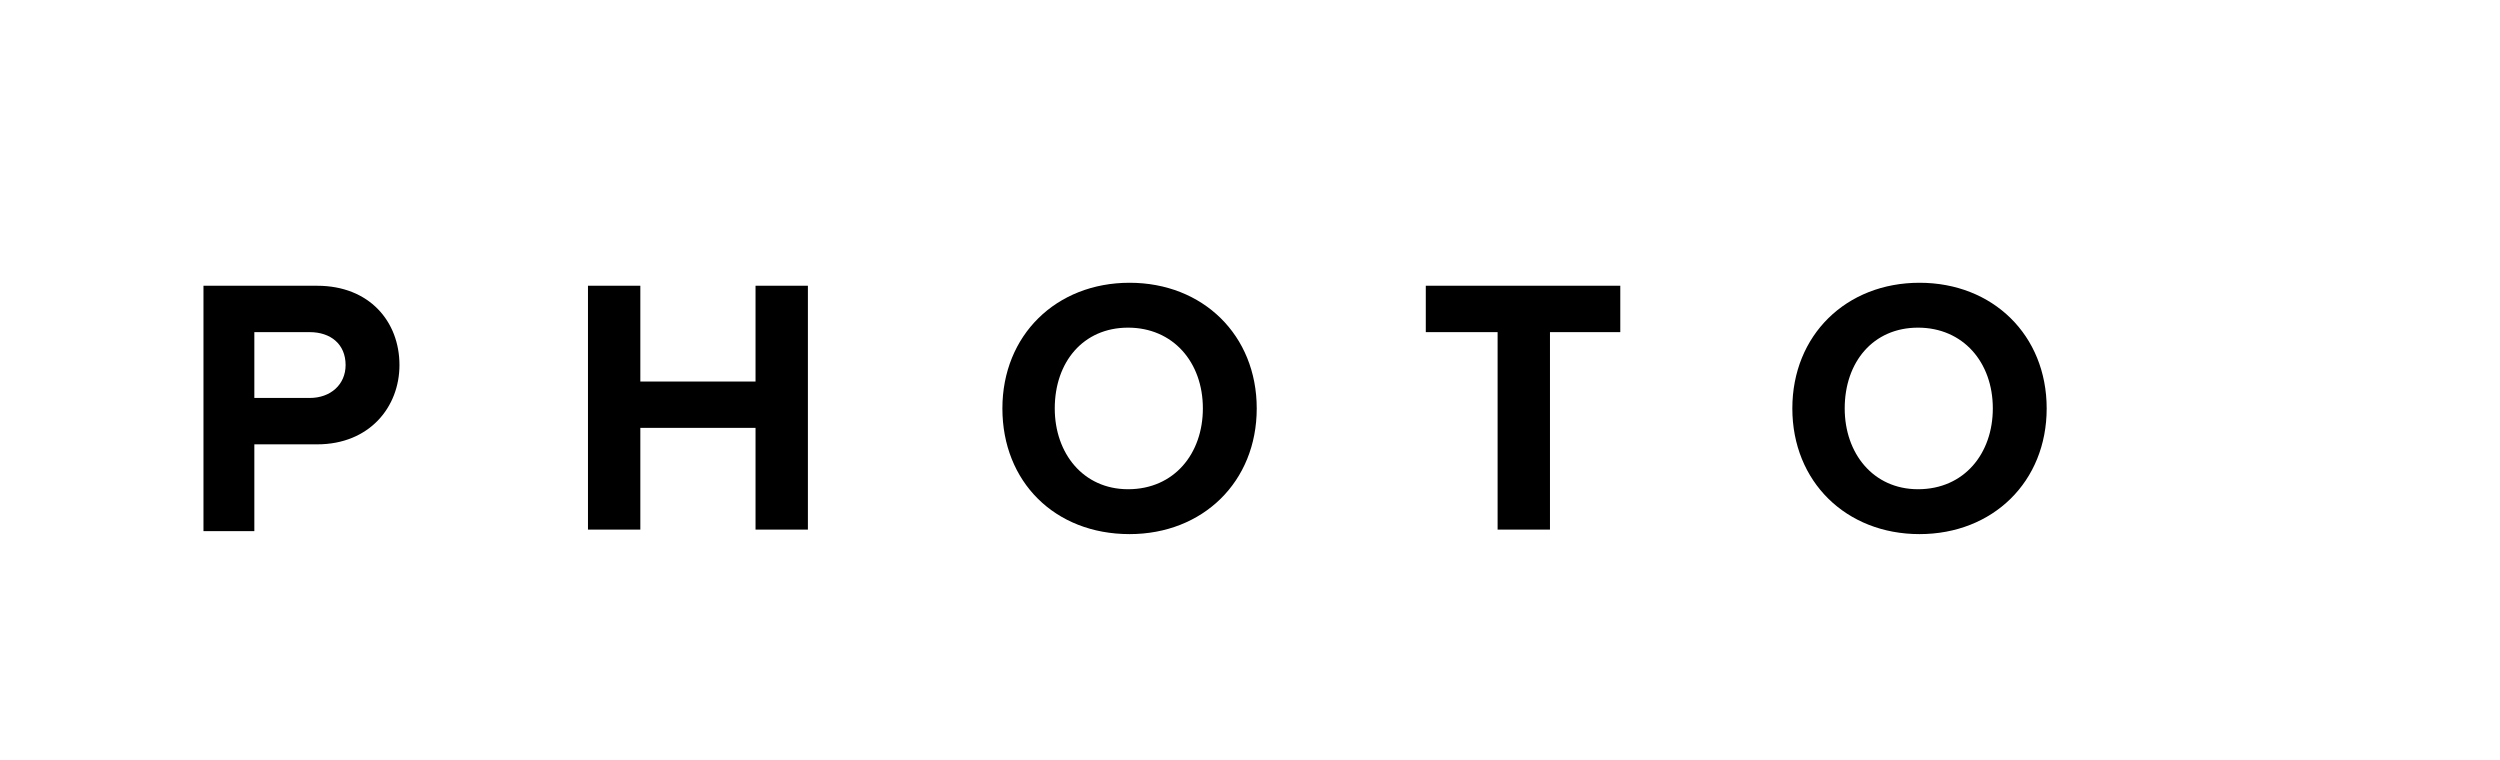
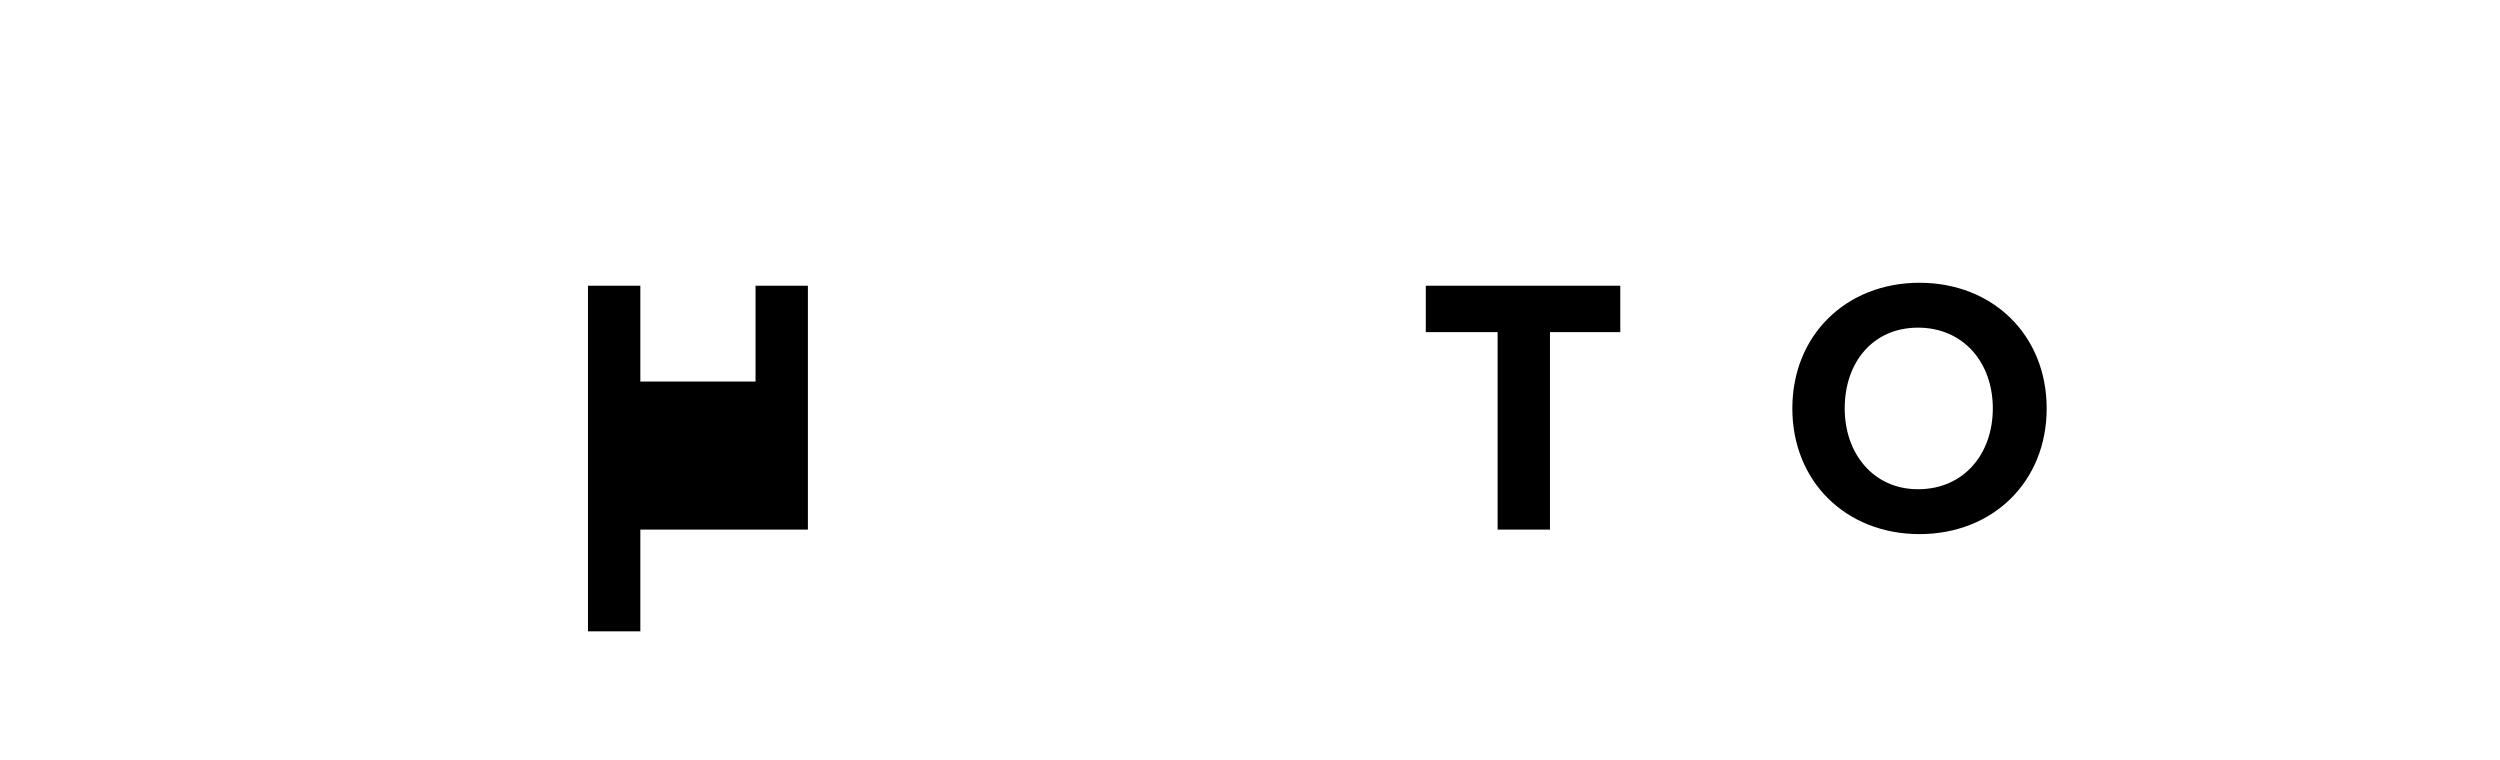
<svg xmlns="http://www.w3.org/2000/svg" id="Layer_1" x="0px" y="0px" viewBox="0 0 167.1 50.8" style="enable-background:new 0 0 167.1 50.8;" xml:space="preserve">
  <g>
-     <path d="M13.6,35.4V19.1h7.6c3.5,0,5.5,2.4,5.5,5.3c0,2.8-2,5.3-5.5,5.3H17v5.8H13.6z M23.1,24.4c0-1.4-1-2.2-2.4-2.2H17v4.4h3.7 C22.1,26.6,23.1,25.7,23.1,24.4z" />
-     <path d="M50.5,35.4v-6.8h-7.7v6.8h-3.5V19.1h3.5v6.4h7.7v-6.4H54v16.3H50.5z" />
-     <path d="M67,27.3c0-4.9,3.6-8.4,8.5-8.4c4.9,0,8.5,3.5,8.5,8.4s-3.6,8.4-8.5,8.4C70.5,35.7,67,32.2,67,27.3z M80.4,27.3 c0-3.1-2-5.4-5-5.4c-3,0-4.9,2.3-4.9,5.4c0,3,1.9,5.4,4.9,5.4C78.5,32.7,80.4,30.3,80.4,27.3z" />
+     <path d="M50.5,35.4h-7.7v6.8h-3.5V19.1h3.5v6.4h7.7v-6.4H54v16.3H50.5z" />
    <path d="M100.1,35.4V22.2h-4.8v-3.1h13v3.1h-4.7v13.2H100.1z" />
    <path d="M119.8,27.3c0-4.9,3.6-8.4,8.5-8.4c4.9,0,8.5,3.5,8.5,8.4s-3.6,8.4-8.5,8.4C123.4,35.7,119.8,32.2,119.8,27.3z M133.2,27.3 c0-3.1-2-5.4-5-5.4c-3,0-4.9,2.3-4.9,5.4c0,3,1.9,5.4,4.9,5.4C131.3,32.7,133.2,30.3,133.2,27.3z" />
  </g>
</svg>